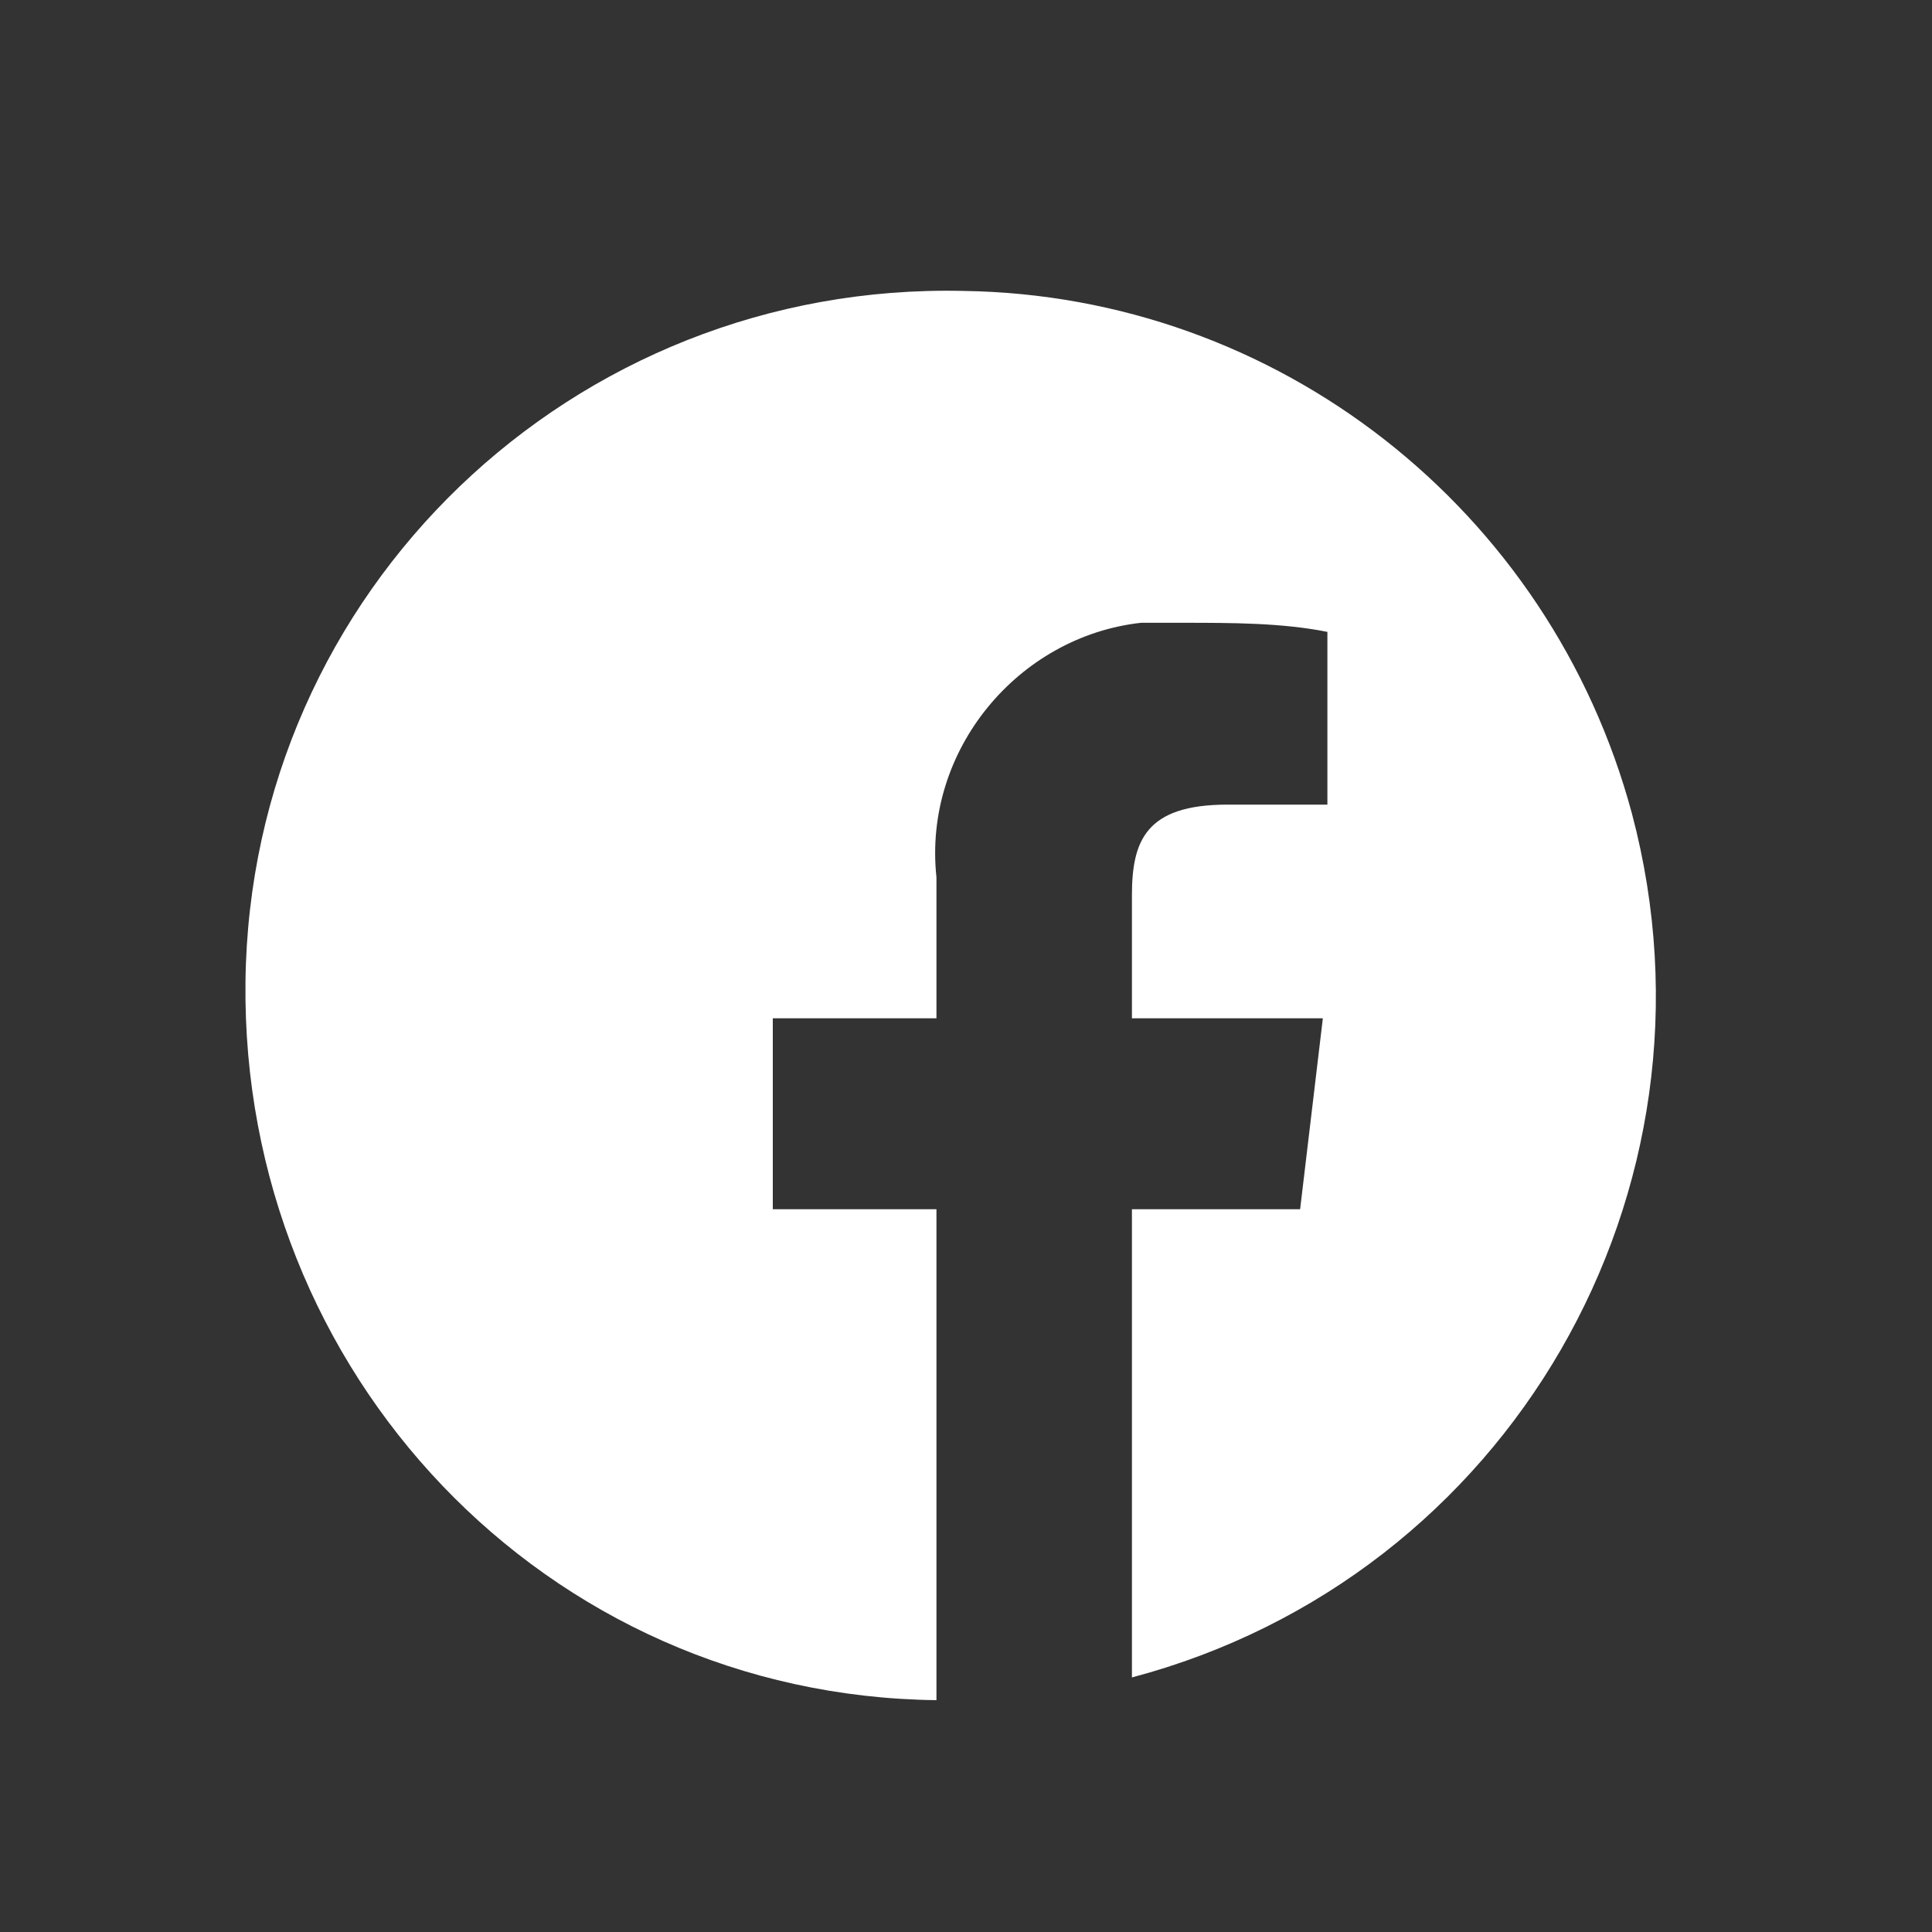
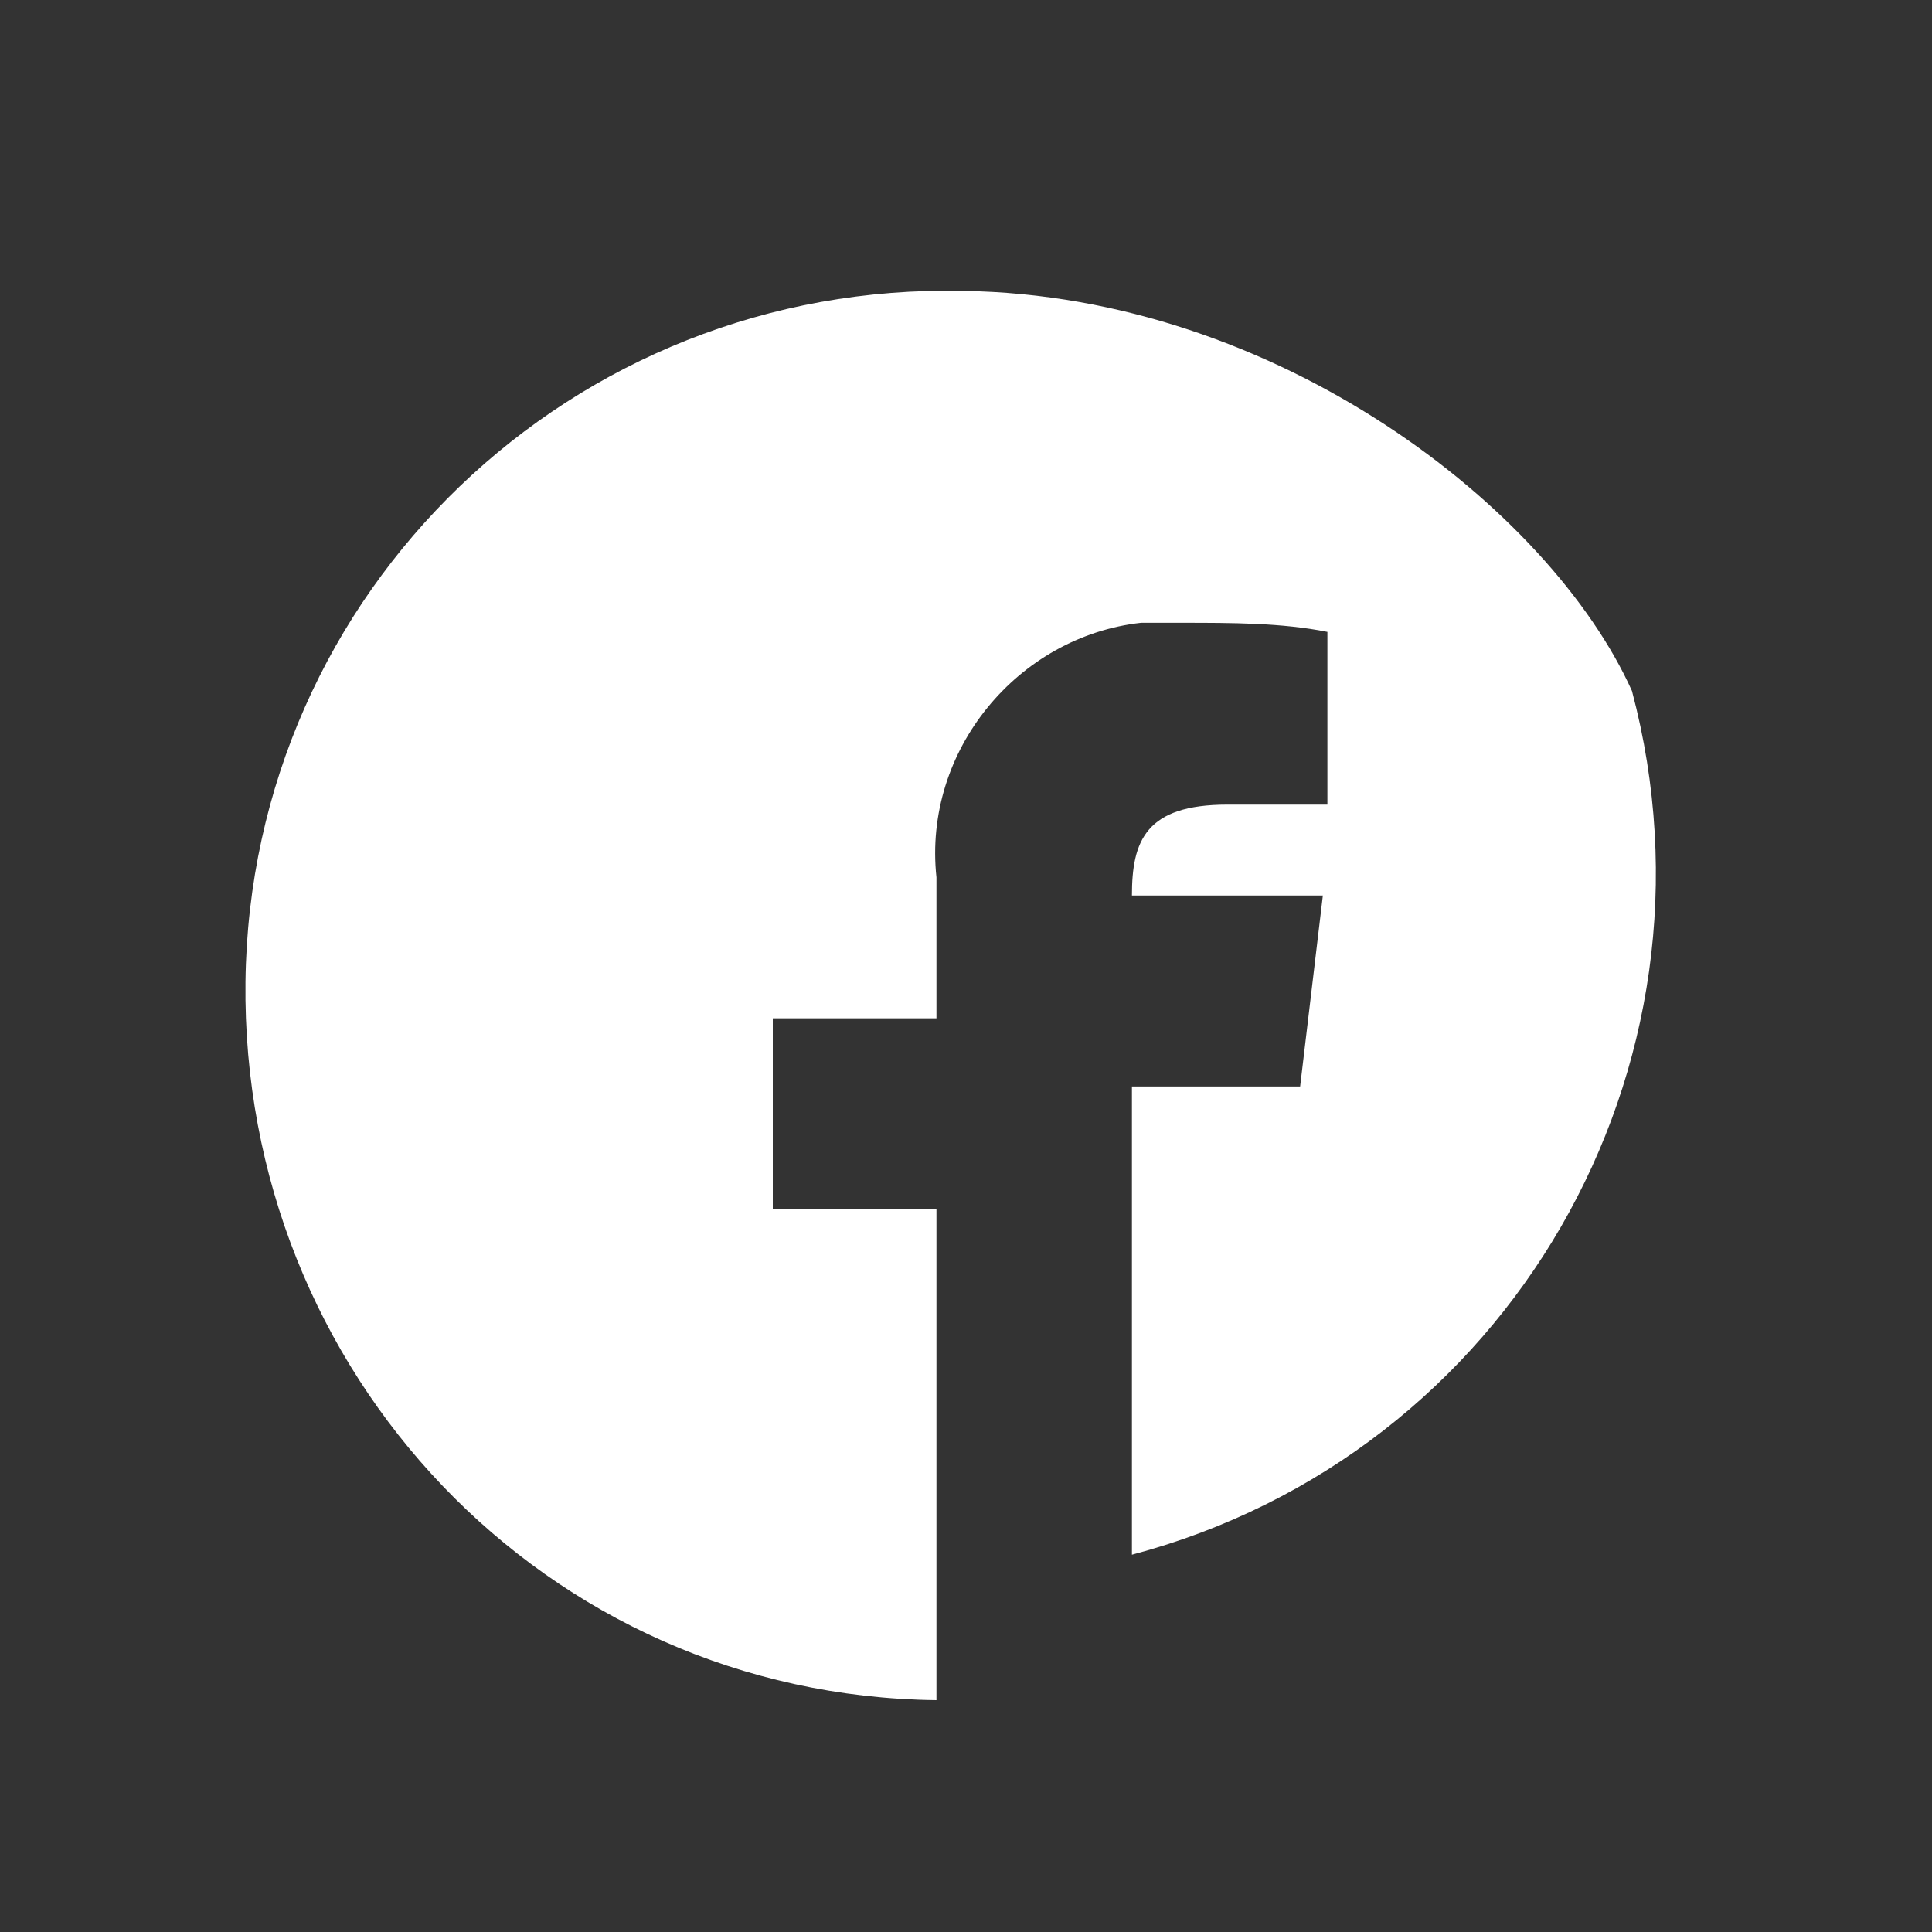
<svg xmlns="http://www.w3.org/2000/svg" version="1.1" id="_1" x="0px" y="0px" viewBox="0 0 42.5 42.5" style="enable-background:new 0 0 42.5 42.5;" xml:space="preserve">
  <rect x="0" y="0" width="42.5" height="42.5" fill="#333333" stroke="none" />
  <style type="text/css">
	.st0{fill:#FFFFFF;}
</style>
-   <path class="st0" d="M21.2,6.4C12.6,6.2,5.5,13,5.4,21.6S12,37.3,20.6,37.4V26.6H17v-4.2h3.6v-3.1c-0.3-2.8,1.8-5.3,4.5-5.6  c0.3,0,0.6,0,0.9,0c1.1,0,2.2,0,3.2,0.2v3.8h-2.2c-1.8,0-2.1,0.8-2.1,2v2.7h4.2l-0.5,4.2h-3.7v10.3c8.3-2.2,13.2-10.7,11-19  C34.1,11.2,28.1,6.5,21.2,6.4z" />
+   <path class="st0" d="M21.2,6.4C12.6,6.2,5.5,13,5.4,21.6S12,37.3,20.6,37.4V26.6H17v-4.2h3.6v-3.1c-0.3-2.8,1.8-5.3,4.5-5.6  c0.3,0,0.6,0,0.9,0c1.1,0,2.2,0,3.2,0.2v3.8h-2.2c-1.8,0-2.1,0.8-2.1,2h4.2l-0.5,4.2h-3.7v10.3c8.3-2.2,13.2-10.7,11-19  C34.1,11.2,28.1,6.5,21.2,6.4z" />
</svg>